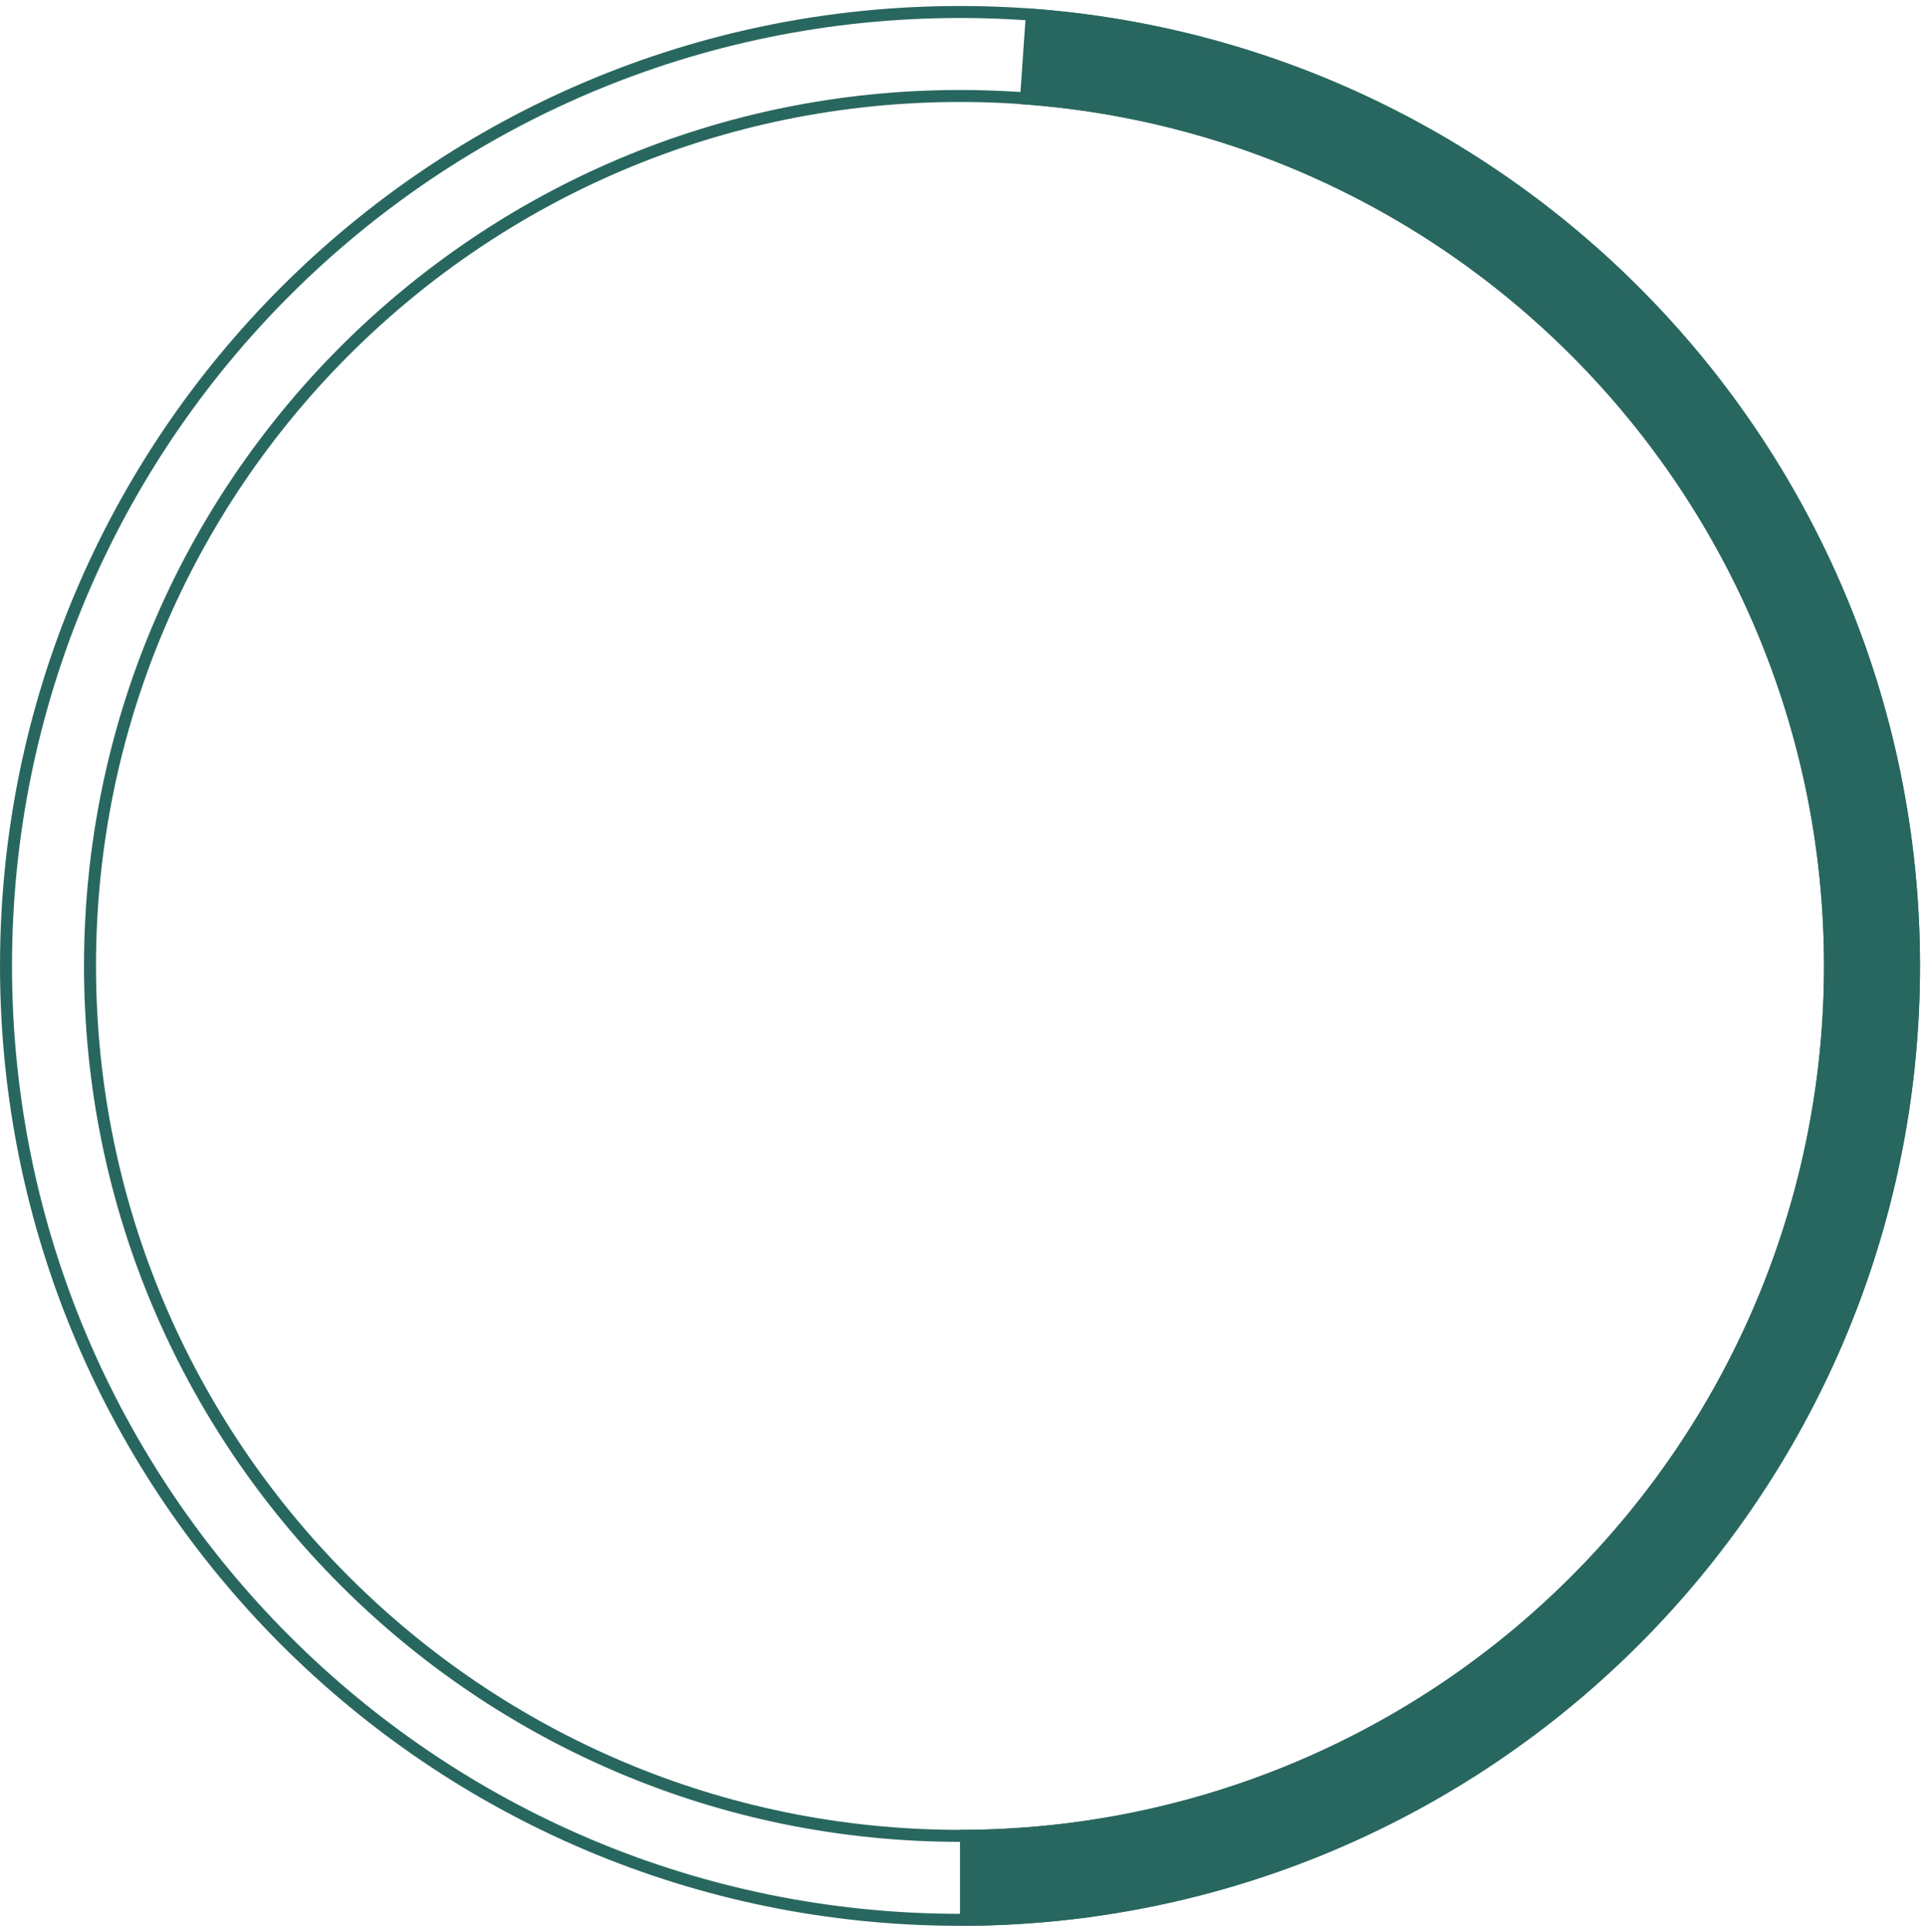
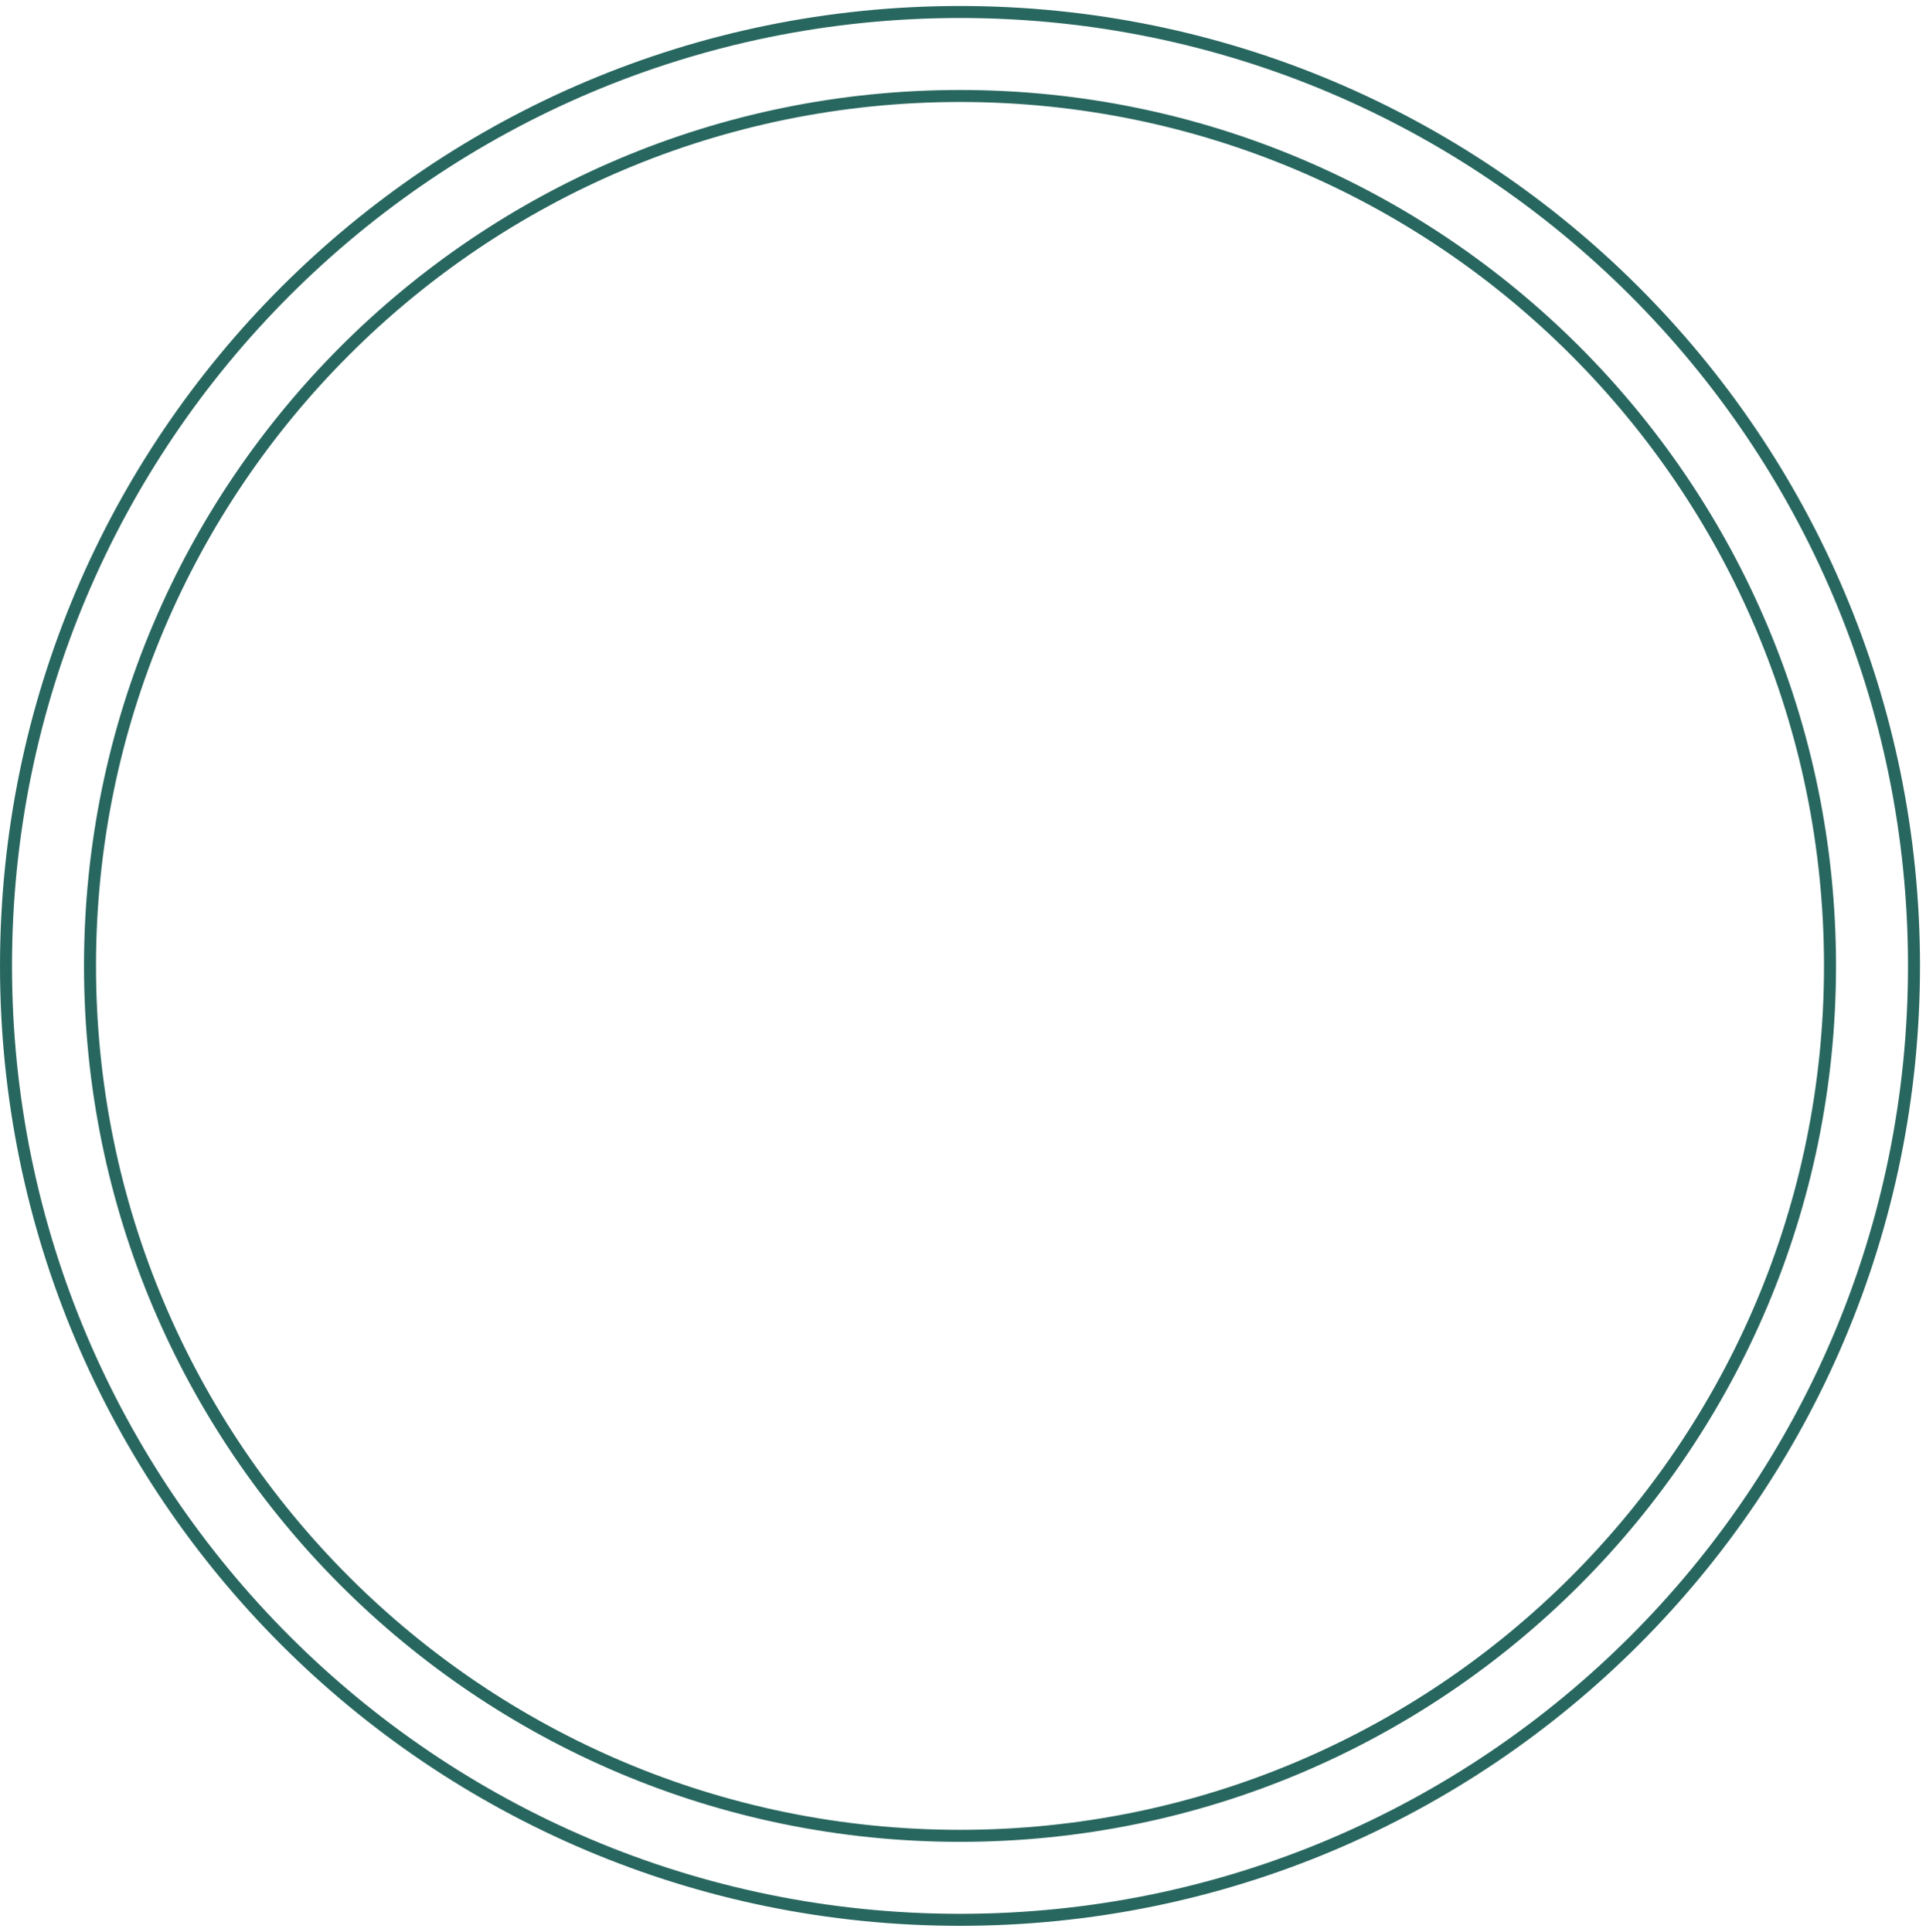
<svg xmlns="http://www.w3.org/2000/svg" width="321" height="322" viewBox="0 0 321 322" fill="none">
-   <path d="M160.001 321.001C201.48 321.001 241.337 304.894 271.168 276.075C301 247.256 318.474 207.979 319.906 166.526C321.338 125.072 306.616 84.683 278.845 53.874C251.073 23.065 212.423 4.245 171.044 1.383L169.94 17.345C207.181 19.921 241.966 36.859 266.961 64.587C291.955 92.315 305.205 128.665 303.916 165.973C302.627 203.281 286.9 238.631 260.052 264.568C233.203 290.504 197.332 305.001 160.001 305.001L160.001 321.001Z" fill="#28675F" />
  <path d="M160.001 319.999C72.188 319.999 1.001 248.812 1.001 160.999C1.001 73.185 72.188 1.999 160.001 1.999C247.815 1.999 319.001 73.185 319.001 160.999C319.001 248.812 247.815 319.999 160.001 319.999ZM160.001 15.999C79.92 15.999 15.002 80.917 15.002 160.999C15.002 241.08 79.92 305.999 160.001 305.999C240.083 305.999 305.001 241.08 305.001 160.999C305.001 80.917 240.083 15.999 160.001 15.999Z" stroke="#28675F" stroke-width="2" />
</svg>